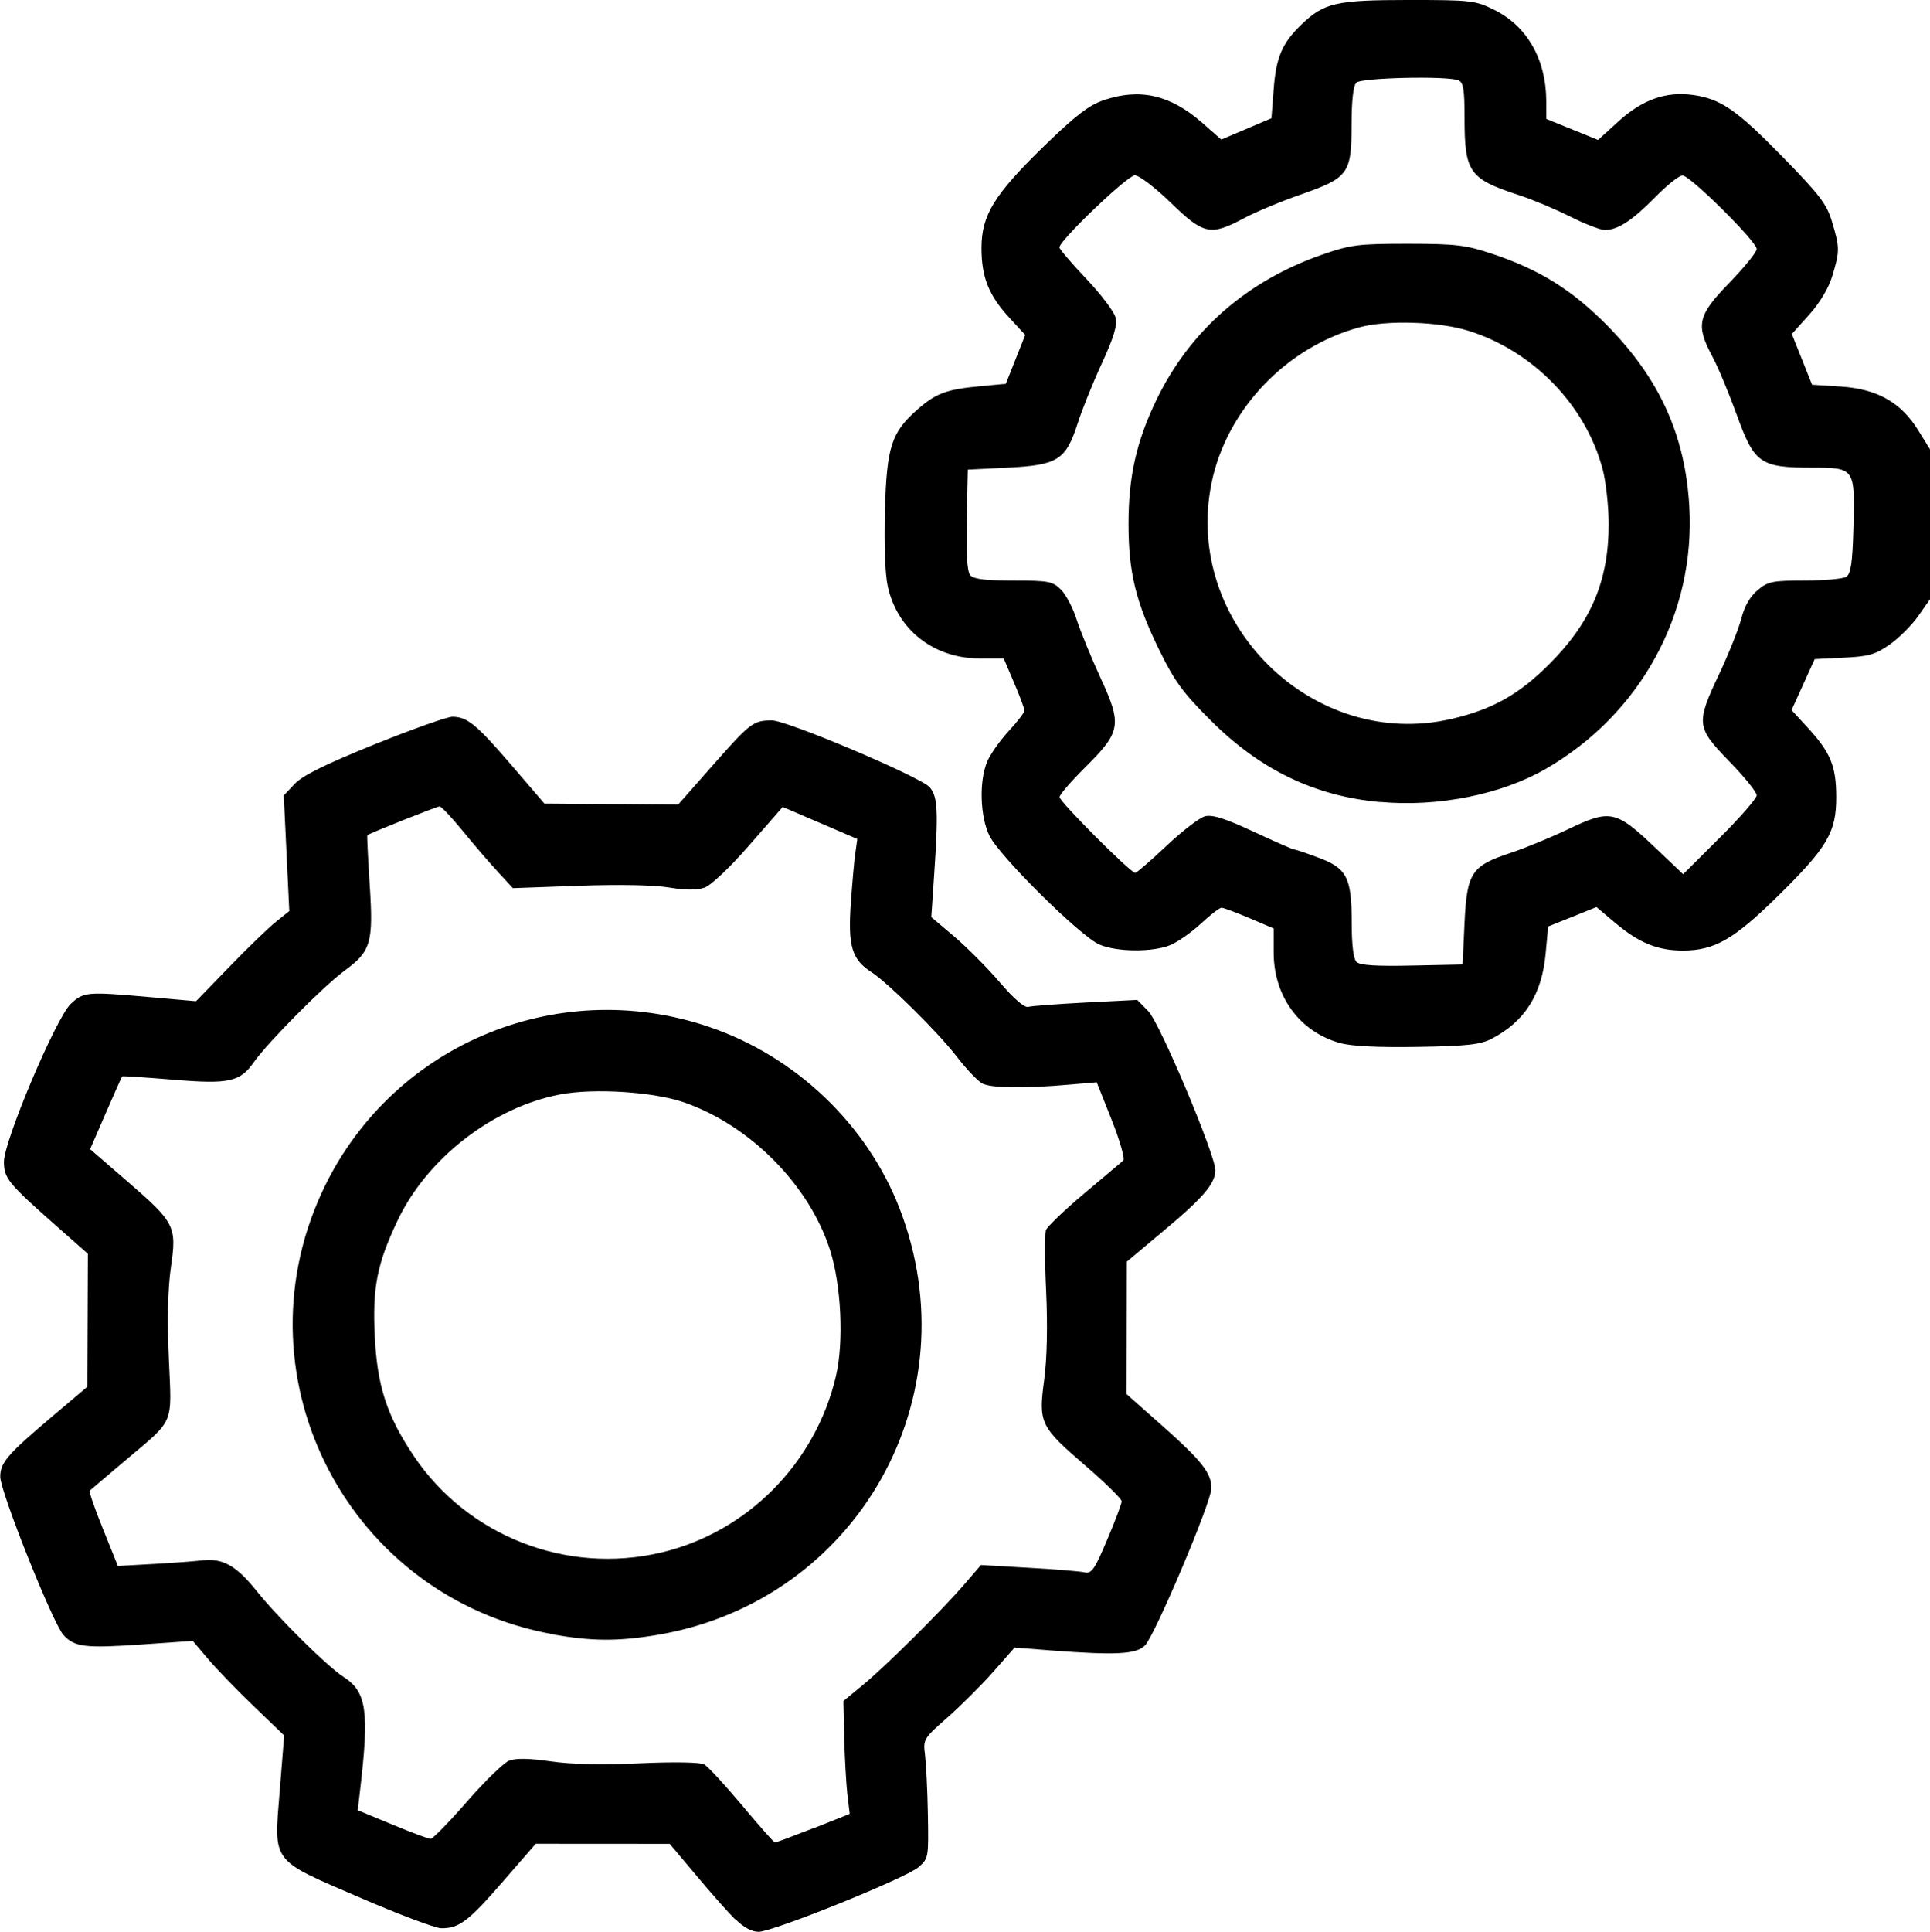
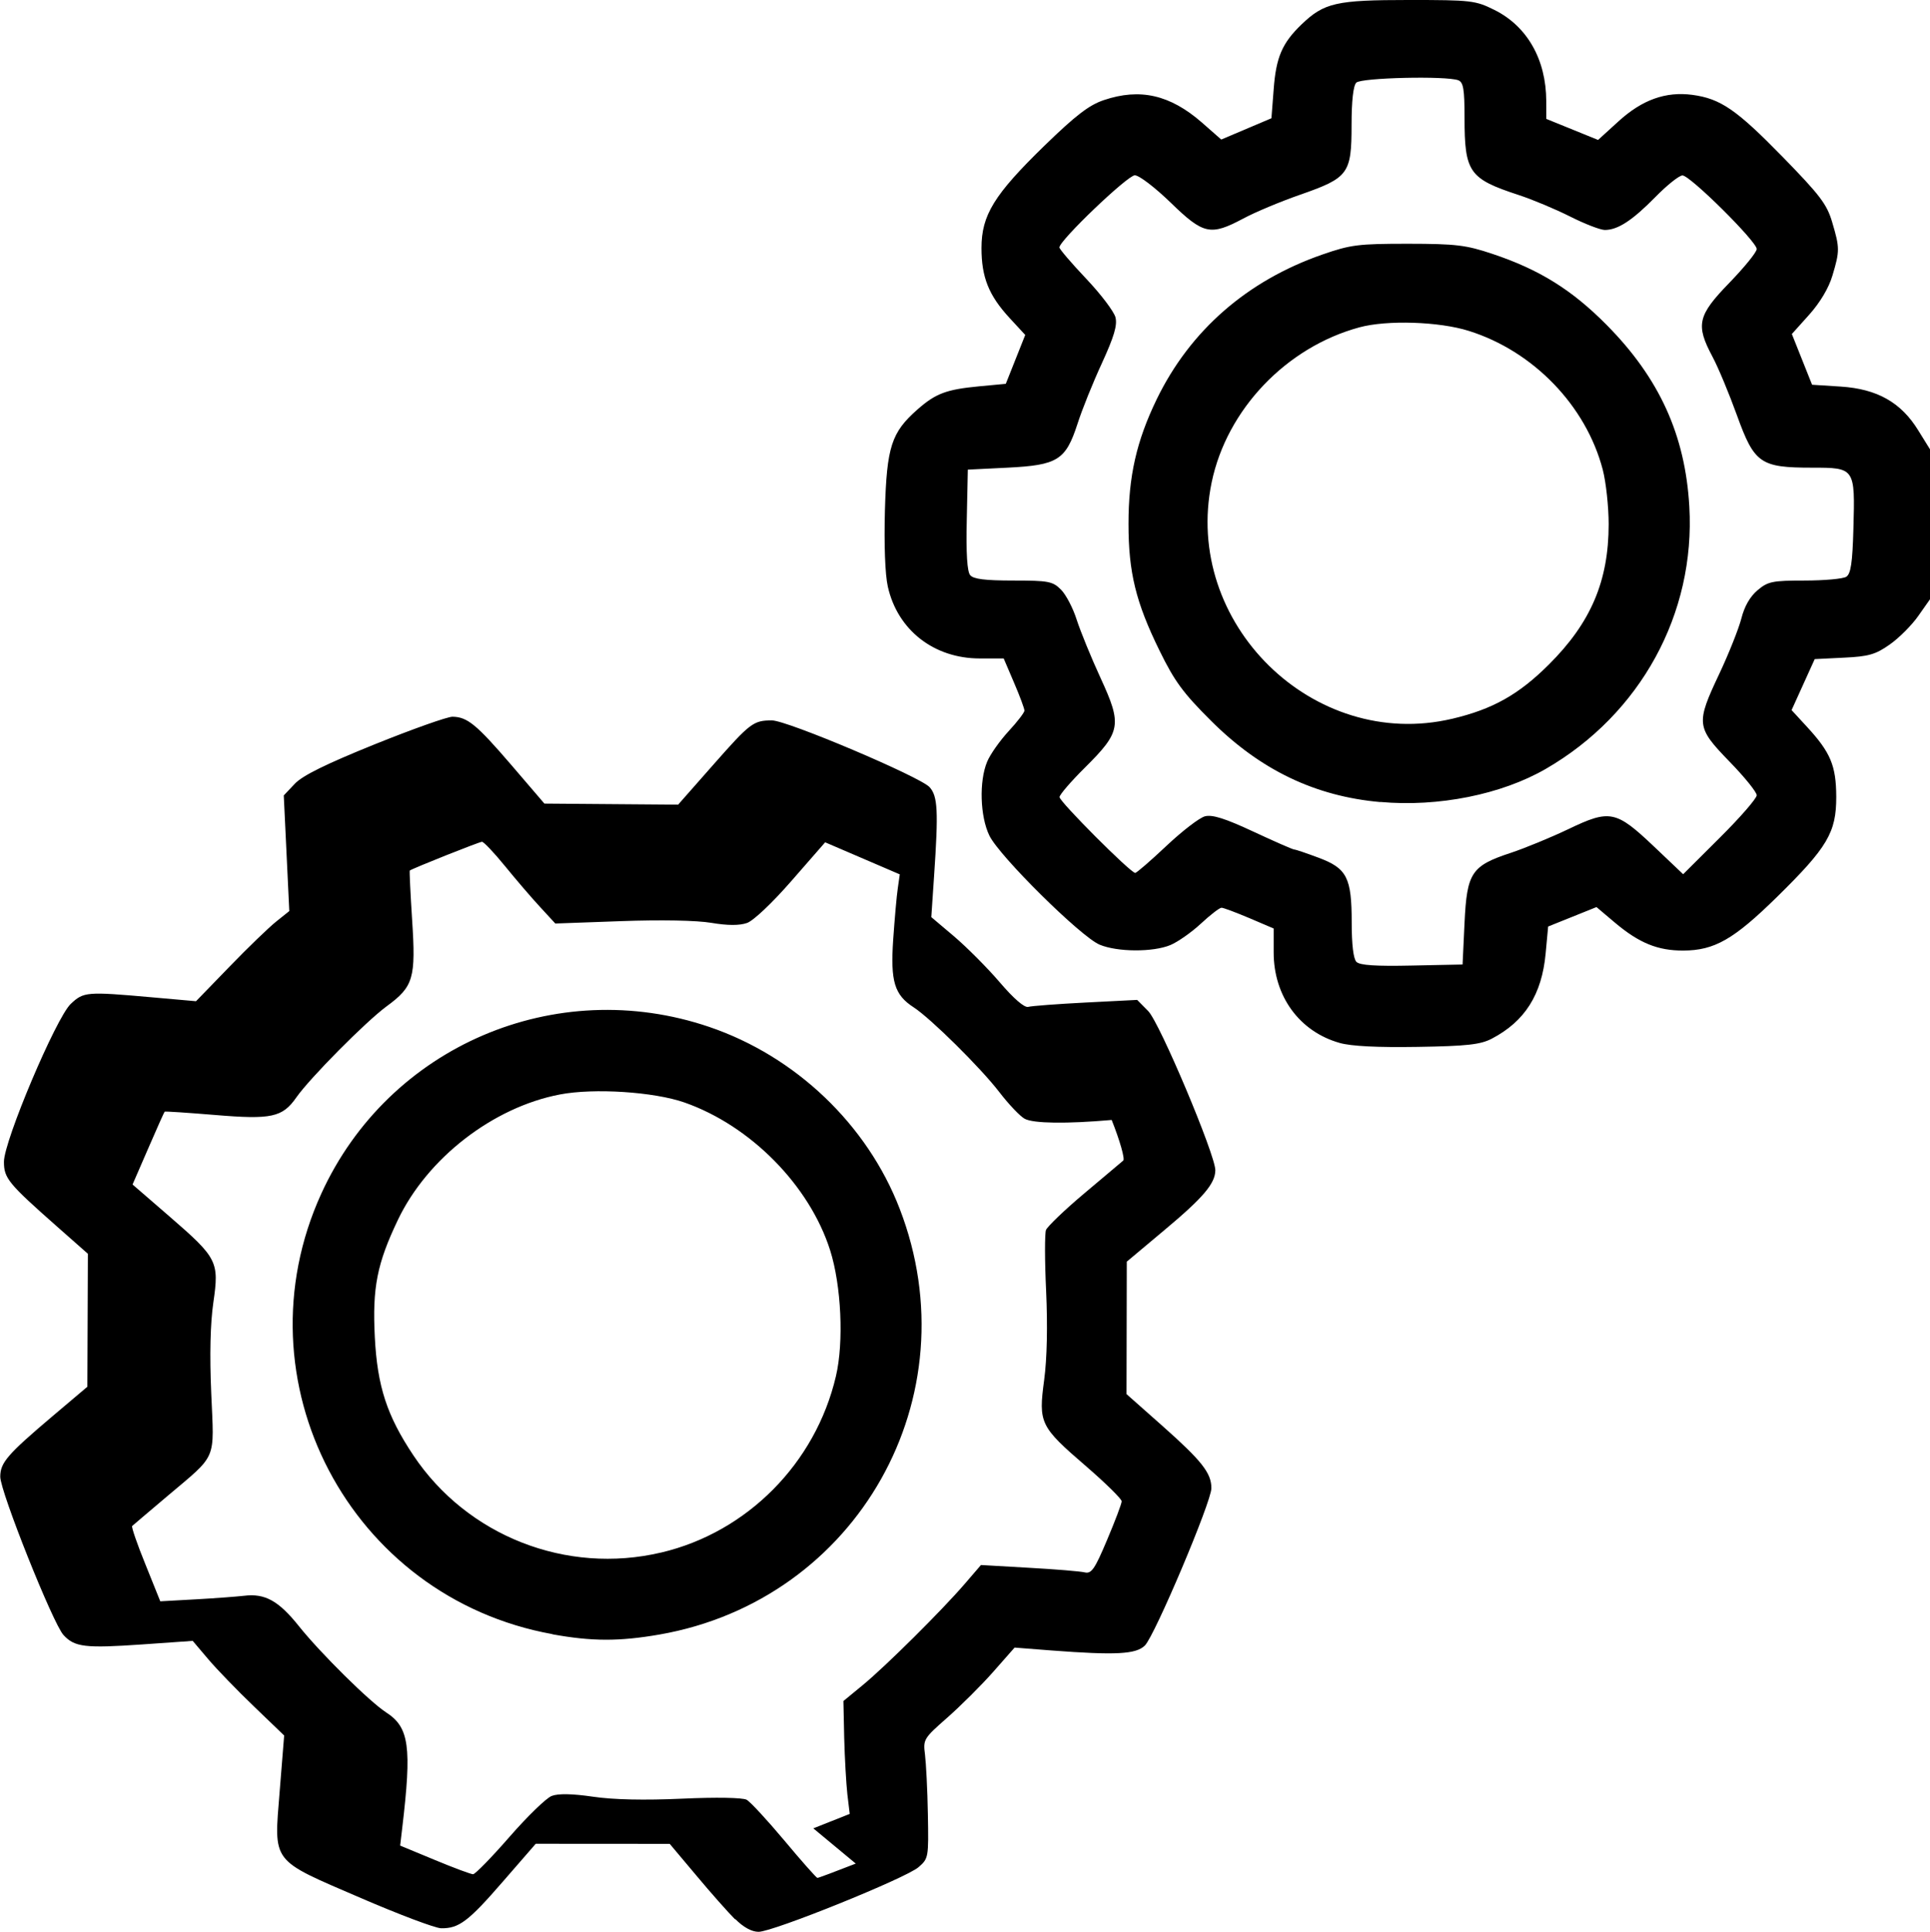
<svg xmlns="http://www.w3.org/2000/svg" xmlns:ns1="http://www.inkscape.org/namespaces/inkscape" xmlns:ns2="http://sodipodi.sourceforge.net/DTD/sodipodi-0.dtd" width="14.691mm" height="14.705mm" viewBox="0 0 14.691 14.705" version="1.1" id="svg1" xml:space="preserve" ns1:version="1.3 (0e150ed6c4, 2023-07-21)" ns2:docname="Brochure2.svg" ns1:export-filename="C:\Users\Tom\Desktop\api.svg" ns1:export-xdpi="96" ns1:export-ydpi="96">
  <ns2:namedview id="namedview1" pagecolor="#ffffff" bordercolor="#000000" borderopacity="0.25" ns1:showpageshadow="2" ns1:pageopacity="0.0" ns1:pagecheckerboard="0" ns1:deskcolor="#d1d1d1" ns1:document-units="mm" showguides="false" ns1:zoom="0.70710678" ns1:cx="726.19866" ns1:cy="683.77225" ns1:window-width="1920" ns1:window-height="1017" ns1:window-x="-8" ns1:window-y="-8" ns1:window-maximized="1" ns1:current-layer="layer1" showgrid="false" />
  <defs id="defs1">
    <style id="style2">.cls-1{fill:#20516f;}.cls-1,.cls-3,.cls-4,.cls-5,.cls-7{stroke:#000;stroke-width:3px;}.cls-1,.cls-12,.cls-3,.cls-4,.cls-5,.cls-6,.cls-8{stroke-miterlimit:10;}.cls-2,.cls-6,.cls-8{fill:#fff;}.cls-3{fill:#c6c6c6;opacity:0.75;}.cls-4{fill:#6bc8e8;}.cls-5{fill:#33709c;}.cls-12,.cls-6{stroke:#1d1d1b;}.cls-6{stroke-width:7px;}.cls-12,.cls-7{fill:none;}.cls-7{stroke-linecap:round;stroke-linejoin:round;}.cls-8{stroke:#0b0c0b;stroke-width:8px;}.cls-13,.cls-9{fill:#1d1d1b;}.cls-10{fill:#f6f6f6;}.cls-11{fill:#010101;}.cls-12{stroke-width:10px;}.cls-13{font-size:12px;font-family:MyriadPro-Regular, Myriad Pro;}</style>
    <style id="style2-0">.cls-1{fill:#20516f;}.cls-1,.cls-3,.cls-4,.cls-5,.cls-7{stroke:#000;stroke-width:3px;}.cls-1,.cls-12,.cls-3,.cls-4,.cls-5,.cls-6,.cls-8{stroke-miterlimit:10;}.cls-2,.cls-6,.cls-8{fill:#fff;}.cls-3{fill:#c6c6c6;opacity:0.75;}.cls-4{fill:#6bc8e8;}.cls-5{fill:#33709c;}.cls-12,.cls-6{stroke:#1d1d1b;}.cls-6{stroke-width:7px;}.cls-12,.cls-7{fill:none;}.cls-7{stroke-linecap:round;stroke-linejoin:round;}.cls-8{stroke:#0b0c0b;stroke-width:8px;}.cls-13,.cls-9{fill:#1d1d1b;}.cls-10{fill:#f6f6f6;}.cls-11{fill:#010101;}.cls-12{stroke-width:10px;}.cls-13{font-size:12px;font-family:MyriadPro-Regular, Myriad Pro;}</style>
  </defs>
  <g ns1:label="Calque 1" ns1:groupmode="layer" id="layer1" transform="translate(-370.152,123.296)">
-     <path style="fill:#000000;fill-opacity:1;stroke-width:0.416" d="m 375.749,-108.688 c -0.054,-0.054 -0.188,-0.205 -0.298,-0.337 l -0.201,-0.239 -0.51,-3.2e-4 -0.51,-3.5e-4 -0.252,0.29 c -0.261,0.301 -0.333,0.355 -0.468,0.353 -0.044,-4.1e-4 -0.319,-0.104 -0.611,-0.23 -0.691,-0.298 -0.662,-0.26 -0.618,-0.814 l 0.034,-0.423 -0.231,-0.222 c -0.127,-0.122 -0.284,-0.284 -0.348,-0.36 l -0.117,-0.138 -0.384,0.027 c -0.434,0.03 -0.515,0.021 -0.6,-0.072 -0.08,-0.087 -0.481,-1.091 -0.481,-1.204 0,-0.107 0.053,-0.169 0.398,-0.461 l 0.265,-0.224 0.002,-0.506 0.002,-0.506 -0.238,-0.21 c -0.368,-0.325 -0.401,-0.365 -0.401,-0.49 0,-0.159 0.396,-1.094 0.508,-1.201 0.098,-0.093 0.121,-0.095 0.616,-0.051 l 0.338,0.03 0.255,-0.263 c 0.14,-0.145 0.3,-0.299 0.355,-0.343 l 0.1,-0.08 -0.021,-0.44 -0.021,-0.44 0.084,-0.089 c 0.06,-0.063 0.237,-0.15 0.608,-0.3 0.288,-0.116 0.555,-0.211 0.593,-0.21 0.113,0.002 0.182,0.059 0.447,0.367 l 0.252,0.294 0.509,0.004 0.509,0.004 0.267,-0.303 c 0.282,-0.32 0.306,-0.338 0.447,-0.338 0.116,0 1.128,0.429 1.2,0.508 0.062,0.069 0.068,0.18 0.034,0.678 l -0.021,0.311 0.175,0.148 c 0.096,0.082 0.252,0.238 0.346,0.348 0.107,0.125 0.188,0.195 0.217,0.187 0.025,-0.007 0.222,-0.022 0.437,-0.033 l 0.392,-0.02 0.084,0.085 c 0.087,0.087 0.511,1.094 0.511,1.211 -4.1e-4,0.101 -0.092,0.209 -0.389,0.457 l -0.285,0.239 -0.001,0.504 -10e-4,0.504 0.271,0.24 c 0.301,0.267 0.375,0.36 0.375,0.476 2.2e-4,0.103 -0.43,1.12 -0.506,1.197 -0.067,0.067 -0.221,0.075 -0.71,0.038 l -0.282,-0.022 -0.163,0.185 c -0.09,0.102 -0.247,0.258 -0.349,0.348 -0.18,0.158 -0.185,0.166 -0.17,0.281 0.008,0.065 0.019,0.27 0.022,0.454 0.006,0.329 0.005,0.337 -0.071,0.403 -0.097,0.084 -1.108,0.492 -1.218,0.492 -0.052,-5e-5 -0.116,-0.035 -0.178,-0.098 z m 0.594,-0.694 0.277,-0.11 -0.018,-0.15 c -0.009,-0.082 -0.02,-0.275 -0.024,-0.429 l -0.006,-0.28 0.147,-0.121 c 0.175,-0.144 0.602,-0.568 0.776,-0.77 l 0.124,-0.144 0.365,0.021 c 0.201,0.011 0.392,0.027 0.425,0.035 0.051,0.012 0.076,-0.024 0.17,-0.247 0.061,-0.144 0.111,-0.276 0.111,-0.294 0,-0.018 -0.121,-0.137 -0.269,-0.265 -0.353,-0.304 -0.365,-0.329 -0.321,-0.658 0.022,-0.164 0.027,-0.412 0.015,-0.677 -0.011,-0.23 -0.011,-0.439 -10e-4,-0.465 0.011,-0.026 0.14,-0.151 0.29,-0.277 0.149,-0.126 0.283,-0.239 0.298,-0.251 0.014,-0.012 -0.025,-0.151 -0.088,-0.309 l -0.114,-0.287 -0.209,0.018 c -0.342,0.03 -0.595,0.027 -0.662,-0.009 -0.034,-0.018 -0.122,-0.11 -0.194,-0.204 -0.145,-0.188 -0.522,-0.56 -0.651,-0.644 -0.147,-0.095 -0.178,-0.197 -0.156,-0.517 0.011,-0.156 0.026,-0.332 0.035,-0.39 l 0.015,-0.105 -0.284,-0.122 -0.284,-0.122 -0.255,0.292 c -0.148,0.17 -0.291,0.305 -0.34,0.322 -0.058,0.02 -0.146,0.02 -0.271,-0.001 -0.112,-0.019 -0.386,-0.024 -0.687,-0.013 l -0.501,0.018 -0.116,-0.126 c -0.064,-0.069 -0.184,-0.209 -0.267,-0.311 -0.083,-0.102 -0.162,-0.185 -0.175,-0.185 -0.02,0 -0.532,0.204 -0.55,0.219 -0.003,0.003 0.005,0.171 0.018,0.375 0.029,0.444 0.011,0.508 -0.194,0.658 -0.159,0.117 -0.585,0.547 -0.687,0.693 -0.106,0.152 -0.189,0.17 -0.619,0.134 -0.208,-0.017 -0.381,-0.029 -0.384,-0.025 -0.003,0.003 -0.06,0.129 -0.125,0.28 l -0.119,0.274 0.282,0.244 c 0.365,0.316 0.378,0.343 0.333,0.654 -0.023,0.159 -0.029,0.397 -0.016,0.692 0.022,0.521 0.051,0.456 -0.337,0.784 -0.139,0.117 -0.258,0.219 -0.265,0.225 -0.007,0.006 0.038,0.138 0.101,0.292 l 0.113,0.281 0.27,-0.015 c 0.148,-0.008 0.314,-0.021 0.367,-0.027 0.16,-0.02 0.264,0.038 0.419,0.232 0.163,0.204 0.537,0.574 0.664,0.656 0.175,0.113 0.195,0.261 0.122,0.877 l -0.016,0.136 0.263,0.109 c 0.144,0.06 0.276,0.109 0.292,0.109 0.016,0 0.141,-0.128 0.277,-0.284 0.136,-0.156 0.281,-0.297 0.322,-0.312 0.05,-0.019 0.156,-0.017 0.314,0.006 0.155,0.023 0.392,0.028 0.678,0.015 0.262,-0.012 0.46,-0.008 0.491,0.008 0.028,0.015 0.158,0.156 0.288,0.311 0.13,0.156 0.244,0.284 0.251,0.284 0.007,3.1e-4 0.139,-0.049 0.292,-0.109 z m -1.986,-1.478 c -1.544,-0.279 -2.409,-1.93 -1.759,-3.353 0.512,-1.121 1.783,-1.666 2.953,-1.268 0.658,0.224 1.202,0.743 1.449,1.383 0.553,1.43 -0.321,2.978 -1.828,3.241 -0.307,0.053 -0.512,0.053 -0.816,-0.002 z m 0.828,-0.621 c 0.654,-0.154 1.175,-0.679 1.33,-1.342 0.061,-0.259 0.041,-0.69 -0.044,-0.958 -0.157,-0.494 -0.606,-0.949 -1.109,-1.125 -0.232,-0.081 -0.688,-0.111 -0.948,-0.061 -0.508,0.097 -1.008,0.483 -1.233,0.954 -0.159,0.333 -0.195,0.515 -0.176,0.891 0.019,0.377 0.093,0.601 0.294,0.902 0.41,0.613 1.164,0.909 1.885,0.739 z m 5.165,-3.878 c -0.306,-0.086 -0.503,-0.355 -0.503,-0.689 v -0.182 l -0.185,-0.079 c -0.102,-0.043 -0.197,-0.079 -0.212,-0.079 -0.015,5e-5 -0.085,0.054 -0.157,0.121 -0.072,0.067 -0.177,0.14 -0.232,0.163 -0.132,0.055 -0.403,0.054 -0.539,-0.003 -0.142,-0.059 -0.764,-0.674 -0.839,-0.83 -0.071,-0.146 -0.079,-0.414 -0.017,-0.562 0.023,-0.056 0.097,-0.16 0.163,-0.232 0.067,-0.072 0.121,-0.143 0.121,-0.157 4e-5,-0.015 -0.035,-0.11 -0.079,-0.212 l -0.079,-0.185 h -0.182 c -0.349,0 -0.626,-0.216 -0.7,-0.547 -0.021,-0.094 -0.029,-0.319 -0.022,-0.581 0.014,-0.483 0.049,-0.592 0.248,-0.767 0.139,-0.122 0.219,-0.152 0.469,-0.176 l 0.203,-0.019 0.074,-0.186 0.074,-0.186 -0.121,-0.131 c -0.157,-0.171 -0.212,-0.308 -0.212,-0.531 3.9e-4,-0.25 0.096,-0.405 0.478,-0.777 0.238,-0.231 0.34,-0.31 0.453,-0.348 0.275,-0.093 0.504,-0.041 0.746,0.17 l 0.148,0.13 0.191,-0.081 0.191,-0.081 0.017,-0.22 c 0.018,-0.245 0.065,-0.352 0.211,-0.493 0.173,-0.166 0.264,-0.187 0.819,-0.187 0.476,0 0.506,0.004 0.651,0.076 0.249,0.124 0.393,0.377 0.394,0.693 l 4.2e-4,0.136 0.197,0.08 0.197,0.08 0.156,-0.142 c 0.18,-0.164 0.359,-0.228 0.562,-0.201 0.215,0.029 0.336,0.113 0.686,0.471 0.284,0.291 0.338,0.361 0.378,0.498 0.058,0.195 0.058,0.219 0.002,0.406 -0.028,0.095 -0.094,0.205 -0.177,0.298 l -0.132,0.147 0.077,0.193 0.077,0.193 0.219,0.014 c 0.276,0.018 0.458,0.12 0.589,0.333 l 0.09,0.145 v 0.57 0.57 l -0.09,0.128 c -0.049,0.07 -0.147,0.168 -0.217,0.217 -0.108,0.076 -0.16,0.091 -0.349,0.1 l -0.222,0.011 -0.088,0.194 -0.088,0.194 0.116,0.126 c 0.181,0.196 0.223,0.297 0.224,0.533 7.2e-4,0.272 -0.066,0.385 -0.451,0.763 -0.329,0.323 -0.476,0.407 -0.713,0.408 -0.194,8e-4 -0.336,-0.057 -0.519,-0.211 l -0.142,-0.12 -0.184,0.074 -0.184,0.074 -0.019,0.205 c -0.029,0.313 -0.158,0.517 -0.411,0.649 -0.085,0.044 -0.186,0.056 -0.563,0.062 -0.306,0.005 -0.505,-0.005 -0.594,-0.03 z m 0.95,-0.915 c 0.018,-0.381 0.052,-0.433 0.353,-0.532 0.108,-0.036 0.305,-0.117 0.439,-0.181 0.315,-0.151 0.361,-0.141 0.651,0.134 l 0.221,0.21 0.28,-0.279 c 0.154,-0.153 0.28,-0.298 0.28,-0.322 0,-0.024 -0.093,-0.139 -0.208,-0.257 -0.253,-0.261 -0.256,-0.288 -0.076,-0.669 0.072,-0.153 0.147,-0.342 0.167,-0.419 0.023,-0.092 0.066,-0.167 0.123,-0.215 0.079,-0.067 0.113,-0.074 0.36,-0.074 0.15,-2.5e-4 0.292,-0.013 0.316,-0.029 0.034,-0.022 0.047,-0.106 0.054,-0.367 0.013,-0.461 0.012,-0.463 -0.315,-0.463 -0.394,-7e-5 -0.439,-0.032 -0.572,-0.4 -0.059,-0.163 -0.142,-0.363 -0.186,-0.445 -0.129,-0.242 -0.113,-0.313 0.129,-0.562 0.114,-0.118 0.208,-0.233 0.208,-0.257 0,-0.057 -0.507,-0.56 -0.565,-0.56 -0.025,0 -0.118,0.074 -0.207,0.165 -0.174,0.177 -0.285,0.25 -0.384,0.25 -0.034,0 -0.153,-0.046 -0.264,-0.102 -0.111,-0.056 -0.288,-0.13 -0.392,-0.164 -0.378,-0.124 -0.412,-0.172 -0.412,-0.59 0,-0.214 -0.009,-0.268 -0.047,-0.283 -0.09,-0.035 -0.74,-0.02 -0.777,0.018 -0.023,0.023 -0.036,0.139 -0.036,0.322 0,0.371 -0.023,0.402 -0.389,0.53 -0.15,0.052 -0.346,0.134 -0.435,0.182 -0.25,0.133 -0.303,0.122 -0.553,-0.121 -0.12,-0.116 -0.24,-0.208 -0.273,-0.208 -0.055,0 -0.574,0.496 -0.574,0.549 0,0.012 0.091,0.119 0.203,0.237 0.112,0.118 0.212,0.25 0.224,0.295 0.015,0.061 -0.011,0.147 -0.103,0.348 -0.068,0.147 -0.152,0.355 -0.186,0.462 -0.09,0.277 -0.151,0.315 -0.533,0.334 l -0.302,0.015 -0.008,0.381 c -0.006,0.256 0.003,0.395 0.026,0.422 0.025,0.03 0.113,0.041 0.328,0.041 0.268,0 0.3,0.006 0.363,0.069 0.038,0.038 0.092,0.141 0.12,0.23 0.029,0.089 0.11,0.288 0.182,0.444 0.164,0.356 0.155,0.408 -0.12,0.681 -0.106,0.105 -0.193,0.206 -0.193,0.224 0,0.035 0.541,0.577 0.576,0.577 0.011,0 0.118,-0.093 0.238,-0.206 0.12,-0.113 0.252,-0.215 0.294,-0.225 0.056,-0.014 0.154,0.017 0.368,0.117 0.161,0.075 0.3,0.136 0.311,0.136 0.011,0 0.093,0.028 0.184,0.062 0.217,0.081 0.253,0.151 0.253,0.494 0,0.168 0.013,0.276 0.036,0.299 0.026,0.026 0.147,0.034 0.422,0.028 l 0.386,-0.008 z m -0.64,-0.918 c -0.497,-0.044 -0.914,-0.244 -1.289,-0.618 -0.212,-0.211 -0.278,-0.3 -0.393,-0.535 -0.18,-0.367 -0.236,-0.594 -0.236,-0.964 -1e-4,-0.363 0.061,-0.631 0.215,-0.949 0.254,-0.523 0.688,-0.902 1.261,-1.101 0.216,-0.075 0.274,-0.082 0.652,-0.082 0.366,4.1e-4 0.442,0.01 0.642,0.077 0.357,0.119 0.606,0.274 0.87,0.541 0.401,0.405 0.598,0.838 0.629,1.382 0.047,0.815 -0.371,1.579 -1.092,1.996 -0.337,0.195 -0.819,0.292 -1.26,0.252 z m 0.546,-0.634 c 0.308,-0.073 0.505,-0.183 0.735,-0.412 0.321,-0.319 0.456,-0.637 0.456,-1.069 0,-0.132 -0.02,-0.319 -0.045,-0.415 -0.127,-0.486 -0.528,-0.902 -1.02,-1.056 -0.225,-0.071 -0.622,-0.084 -0.832,-0.027 -0.558,0.151 -1.01,0.626 -1.125,1.18 -0.222,1.07 0.773,2.048 1.83,1.799 z" id="path43-2" />
+     <path style="fill:#000000;fill-opacity:1;stroke-width:0.416" d="m 375.749,-108.688 c -0.054,-0.054 -0.188,-0.205 -0.298,-0.337 l -0.201,-0.239 -0.51,-3.2e-4 -0.51,-3.5e-4 -0.252,0.29 c -0.261,0.301 -0.333,0.355 -0.468,0.353 -0.044,-4.1e-4 -0.319,-0.104 -0.611,-0.23 -0.691,-0.298 -0.662,-0.26 -0.618,-0.814 l 0.034,-0.423 -0.231,-0.222 c -0.127,-0.122 -0.284,-0.284 -0.348,-0.36 l -0.117,-0.138 -0.384,0.027 c -0.434,0.03 -0.515,0.021 -0.6,-0.072 -0.08,-0.087 -0.481,-1.091 -0.481,-1.204 0,-0.107 0.053,-0.169 0.398,-0.461 l 0.265,-0.224 0.002,-0.506 0.002,-0.506 -0.238,-0.21 c -0.368,-0.325 -0.401,-0.365 -0.401,-0.49 0,-0.159 0.396,-1.094 0.508,-1.201 0.098,-0.093 0.121,-0.095 0.616,-0.051 l 0.338,0.03 0.255,-0.263 c 0.14,-0.145 0.3,-0.299 0.355,-0.343 l 0.1,-0.08 -0.021,-0.44 -0.021,-0.44 0.084,-0.089 c 0.06,-0.063 0.237,-0.15 0.608,-0.3 0.288,-0.116 0.555,-0.211 0.593,-0.21 0.113,0.002 0.182,0.059 0.447,0.367 l 0.252,0.294 0.509,0.004 0.509,0.004 0.267,-0.303 c 0.282,-0.32 0.306,-0.338 0.447,-0.338 0.116,0 1.128,0.429 1.2,0.508 0.062,0.069 0.068,0.18 0.034,0.678 l -0.021,0.311 0.175,0.148 c 0.096,0.082 0.252,0.238 0.346,0.348 0.107,0.125 0.188,0.195 0.217,0.187 0.025,-0.007 0.222,-0.022 0.437,-0.033 l 0.392,-0.02 0.084,0.085 c 0.087,0.087 0.511,1.094 0.511,1.211 -4.1e-4,0.101 -0.092,0.209 -0.389,0.457 l -0.285,0.239 -0.001,0.504 -10e-4,0.504 0.271,0.24 c 0.301,0.267 0.375,0.36 0.375,0.476 2.2e-4,0.103 -0.43,1.12 -0.506,1.197 -0.067,0.067 -0.221,0.075 -0.71,0.038 l -0.282,-0.022 -0.163,0.185 c -0.09,0.102 -0.247,0.258 -0.349,0.348 -0.18,0.158 -0.185,0.166 -0.17,0.281 0.008,0.065 0.019,0.27 0.022,0.454 0.006,0.329 0.005,0.337 -0.071,0.403 -0.097,0.084 -1.108,0.492 -1.218,0.492 -0.052,-5e-5 -0.116,-0.035 -0.178,-0.098 z m 0.594,-0.694 0.277,-0.11 -0.018,-0.15 c -0.009,-0.082 -0.02,-0.275 -0.024,-0.429 l -0.006,-0.28 0.147,-0.121 c 0.175,-0.144 0.602,-0.568 0.776,-0.77 l 0.124,-0.144 0.365,0.021 c 0.201,0.011 0.392,0.027 0.425,0.035 0.051,0.012 0.076,-0.024 0.17,-0.247 0.061,-0.144 0.111,-0.276 0.111,-0.294 0,-0.018 -0.121,-0.137 -0.269,-0.265 -0.353,-0.304 -0.365,-0.329 -0.321,-0.658 0.022,-0.164 0.027,-0.412 0.015,-0.677 -0.011,-0.23 -0.011,-0.439 -10e-4,-0.465 0.011,-0.026 0.14,-0.151 0.29,-0.277 0.149,-0.126 0.283,-0.239 0.298,-0.251 0.014,-0.012 -0.025,-0.151 -0.088,-0.309 c -0.342,0.03 -0.595,0.027 -0.662,-0.009 -0.034,-0.018 -0.122,-0.11 -0.194,-0.204 -0.145,-0.188 -0.522,-0.56 -0.651,-0.644 -0.147,-0.095 -0.178,-0.197 -0.156,-0.517 0.011,-0.156 0.026,-0.332 0.035,-0.39 l 0.015,-0.105 -0.284,-0.122 -0.284,-0.122 -0.255,0.292 c -0.148,0.17 -0.291,0.305 -0.34,0.322 -0.058,0.02 -0.146,0.02 -0.271,-0.001 -0.112,-0.019 -0.386,-0.024 -0.687,-0.013 l -0.501,0.018 -0.116,-0.126 c -0.064,-0.069 -0.184,-0.209 -0.267,-0.311 -0.083,-0.102 -0.162,-0.185 -0.175,-0.185 -0.02,0 -0.532,0.204 -0.55,0.219 -0.003,0.003 0.005,0.171 0.018,0.375 0.029,0.444 0.011,0.508 -0.194,0.658 -0.159,0.117 -0.585,0.547 -0.687,0.693 -0.106,0.152 -0.189,0.17 -0.619,0.134 -0.208,-0.017 -0.381,-0.029 -0.384,-0.025 -0.003,0.003 -0.06,0.129 -0.125,0.28 l -0.119,0.274 0.282,0.244 c 0.365,0.316 0.378,0.343 0.333,0.654 -0.023,0.159 -0.029,0.397 -0.016,0.692 0.022,0.521 0.051,0.456 -0.337,0.784 -0.139,0.117 -0.258,0.219 -0.265,0.225 -0.007,0.006 0.038,0.138 0.101,0.292 l 0.113,0.281 0.27,-0.015 c 0.148,-0.008 0.314,-0.021 0.367,-0.027 0.16,-0.02 0.264,0.038 0.419,0.232 0.163,0.204 0.537,0.574 0.664,0.656 0.175,0.113 0.195,0.261 0.122,0.877 l -0.016,0.136 0.263,0.109 c 0.144,0.06 0.276,0.109 0.292,0.109 0.016,0 0.141,-0.128 0.277,-0.284 0.136,-0.156 0.281,-0.297 0.322,-0.312 0.05,-0.019 0.156,-0.017 0.314,0.006 0.155,0.023 0.392,0.028 0.678,0.015 0.262,-0.012 0.46,-0.008 0.491,0.008 0.028,0.015 0.158,0.156 0.288,0.311 0.13,0.156 0.244,0.284 0.251,0.284 0.007,3.1e-4 0.139,-0.049 0.292,-0.109 z m -1.986,-1.478 c -1.544,-0.279 -2.409,-1.93 -1.759,-3.353 0.512,-1.121 1.783,-1.666 2.953,-1.268 0.658,0.224 1.202,0.743 1.449,1.383 0.553,1.43 -0.321,2.978 -1.828,3.241 -0.307,0.053 -0.512,0.053 -0.816,-0.002 z m 0.828,-0.621 c 0.654,-0.154 1.175,-0.679 1.33,-1.342 0.061,-0.259 0.041,-0.69 -0.044,-0.958 -0.157,-0.494 -0.606,-0.949 -1.109,-1.125 -0.232,-0.081 -0.688,-0.111 -0.948,-0.061 -0.508,0.097 -1.008,0.483 -1.233,0.954 -0.159,0.333 -0.195,0.515 -0.176,0.891 0.019,0.377 0.093,0.601 0.294,0.902 0.41,0.613 1.164,0.909 1.885,0.739 z m 5.165,-3.878 c -0.306,-0.086 -0.503,-0.355 -0.503,-0.689 v -0.182 l -0.185,-0.079 c -0.102,-0.043 -0.197,-0.079 -0.212,-0.079 -0.015,5e-5 -0.085,0.054 -0.157,0.121 -0.072,0.067 -0.177,0.14 -0.232,0.163 -0.132,0.055 -0.403,0.054 -0.539,-0.003 -0.142,-0.059 -0.764,-0.674 -0.839,-0.83 -0.071,-0.146 -0.079,-0.414 -0.017,-0.562 0.023,-0.056 0.097,-0.16 0.163,-0.232 0.067,-0.072 0.121,-0.143 0.121,-0.157 4e-5,-0.015 -0.035,-0.11 -0.079,-0.212 l -0.079,-0.185 h -0.182 c -0.349,0 -0.626,-0.216 -0.7,-0.547 -0.021,-0.094 -0.029,-0.319 -0.022,-0.581 0.014,-0.483 0.049,-0.592 0.248,-0.767 0.139,-0.122 0.219,-0.152 0.469,-0.176 l 0.203,-0.019 0.074,-0.186 0.074,-0.186 -0.121,-0.131 c -0.157,-0.171 -0.212,-0.308 -0.212,-0.531 3.9e-4,-0.25 0.096,-0.405 0.478,-0.777 0.238,-0.231 0.34,-0.31 0.453,-0.348 0.275,-0.093 0.504,-0.041 0.746,0.17 l 0.148,0.13 0.191,-0.081 0.191,-0.081 0.017,-0.22 c 0.018,-0.245 0.065,-0.352 0.211,-0.493 0.173,-0.166 0.264,-0.187 0.819,-0.187 0.476,0 0.506,0.004 0.651,0.076 0.249,0.124 0.393,0.377 0.394,0.693 l 4.2e-4,0.136 0.197,0.08 0.197,0.08 0.156,-0.142 c 0.18,-0.164 0.359,-0.228 0.562,-0.201 0.215,0.029 0.336,0.113 0.686,0.471 0.284,0.291 0.338,0.361 0.378,0.498 0.058,0.195 0.058,0.219 0.002,0.406 -0.028,0.095 -0.094,0.205 -0.177,0.298 l -0.132,0.147 0.077,0.193 0.077,0.193 0.219,0.014 c 0.276,0.018 0.458,0.12 0.589,0.333 l 0.09,0.145 v 0.57 0.57 l -0.09,0.128 c -0.049,0.07 -0.147,0.168 -0.217,0.217 -0.108,0.076 -0.16,0.091 -0.349,0.1 l -0.222,0.011 -0.088,0.194 -0.088,0.194 0.116,0.126 c 0.181,0.196 0.223,0.297 0.224,0.533 7.2e-4,0.272 -0.066,0.385 -0.451,0.763 -0.329,0.323 -0.476,0.407 -0.713,0.408 -0.194,8e-4 -0.336,-0.057 -0.519,-0.211 l -0.142,-0.12 -0.184,0.074 -0.184,0.074 -0.019,0.205 c -0.029,0.313 -0.158,0.517 -0.411,0.649 -0.085,0.044 -0.186,0.056 -0.563,0.062 -0.306,0.005 -0.505,-0.005 -0.594,-0.03 z m 0.95,-0.915 c 0.018,-0.381 0.052,-0.433 0.353,-0.532 0.108,-0.036 0.305,-0.117 0.439,-0.181 0.315,-0.151 0.361,-0.141 0.651,0.134 l 0.221,0.21 0.28,-0.279 c 0.154,-0.153 0.28,-0.298 0.28,-0.322 0,-0.024 -0.093,-0.139 -0.208,-0.257 -0.253,-0.261 -0.256,-0.288 -0.076,-0.669 0.072,-0.153 0.147,-0.342 0.167,-0.419 0.023,-0.092 0.066,-0.167 0.123,-0.215 0.079,-0.067 0.113,-0.074 0.36,-0.074 0.15,-2.5e-4 0.292,-0.013 0.316,-0.029 0.034,-0.022 0.047,-0.106 0.054,-0.367 0.013,-0.461 0.012,-0.463 -0.315,-0.463 -0.394,-7e-5 -0.439,-0.032 -0.572,-0.4 -0.059,-0.163 -0.142,-0.363 -0.186,-0.445 -0.129,-0.242 -0.113,-0.313 0.129,-0.562 0.114,-0.118 0.208,-0.233 0.208,-0.257 0,-0.057 -0.507,-0.56 -0.565,-0.56 -0.025,0 -0.118,0.074 -0.207,0.165 -0.174,0.177 -0.285,0.25 -0.384,0.25 -0.034,0 -0.153,-0.046 -0.264,-0.102 -0.111,-0.056 -0.288,-0.13 -0.392,-0.164 -0.378,-0.124 -0.412,-0.172 -0.412,-0.59 0,-0.214 -0.009,-0.268 -0.047,-0.283 -0.09,-0.035 -0.74,-0.02 -0.777,0.018 -0.023,0.023 -0.036,0.139 -0.036,0.322 0,0.371 -0.023,0.402 -0.389,0.53 -0.15,0.052 -0.346,0.134 -0.435,0.182 -0.25,0.133 -0.303,0.122 -0.553,-0.121 -0.12,-0.116 -0.24,-0.208 -0.273,-0.208 -0.055,0 -0.574,0.496 -0.574,0.549 0,0.012 0.091,0.119 0.203,0.237 0.112,0.118 0.212,0.25 0.224,0.295 0.015,0.061 -0.011,0.147 -0.103,0.348 -0.068,0.147 -0.152,0.355 -0.186,0.462 -0.09,0.277 -0.151,0.315 -0.533,0.334 l -0.302,0.015 -0.008,0.381 c -0.006,0.256 0.003,0.395 0.026,0.422 0.025,0.03 0.113,0.041 0.328,0.041 0.268,0 0.3,0.006 0.363,0.069 0.038,0.038 0.092,0.141 0.12,0.23 0.029,0.089 0.11,0.288 0.182,0.444 0.164,0.356 0.155,0.408 -0.12,0.681 -0.106,0.105 -0.193,0.206 -0.193,0.224 0,0.035 0.541,0.577 0.576,0.577 0.011,0 0.118,-0.093 0.238,-0.206 0.12,-0.113 0.252,-0.215 0.294,-0.225 0.056,-0.014 0.154,0.017 0.368,0.117 0.161,0.075 0.3,0.136 0.311,0.136 0.011,0 0.093,0.028 0.184,0.062 0.217,0.081 0.253,0.151 0.253,0.494 0,0.168 0.013,0.276 0.036,0.299 0.026,0.026 0.147,0.034 0.422,0.028 l 0.386,-0.008 z m -0.64,-0.918 c -0.497,-0.044 -0.914,-0.244 -1.289,-0.618 -0.212,-0.211 -0.278,-0.3 -0.393,-0.535 -0.18,-0.367 -0.236,-0.594 -0.236,-0.964 -1e-4,-0.363 0.061,-0.631 0.215,-0.949 0.254,-0.523 0.688,-0.902 1.261,-1.101 0.216,-0.075 0.274,-0.082 0.652,-0.082 0.366,4.1e-4 0.442,0.01 0.642,0.077 0.357,0.119 0.606,0.274 0.87,0.541 0.401,0.405 0.598,0.838 0.629,1.382 0.047,0.815 -0.371,1.579 -1.092,1.996 -0.337,0.195 -0.819,0.292 -1.26,0.252 z m 0.546,-0.634 c 0.308,-0.073 0.505,-0.183 0.735,-0.412 0.321,-0.319 0.456,-0.637 0.456,-1.069 0,-0.132 -0.02,-0.319 -0.045,-0.415 -0.127,-0.486 -0.528,-0.902 -1.02,-1.056 -0.225,-0.071 -0.622,-0.084 -0.832,-0.027 -0.558,0.151 -1.01,0.626 -1.125,1.18 -0.222,1.07 0.773,2.048 1.83,1.799 z" id="path43-2" />
  </g>
  <style type="text/css" id="style3265">
	.st0{fill:none;}
	.st1{clip-path:url(#SVGID_00000145753678397655710920000004046100006842081682_);}
	.st2{clip-path:url(#SVGID_00000110446350681672194270000011625190254180806279_);}
	.st3{fill:#1155AA;}
	.st4{clip-path:url(#SVGID_00000165921820223965667590000004539005176770920088_);}
	.st5{clip-path:url(#SVGID_00000108306090053470458450000017451402502474432180_);}
	.st6{fill:url(#SVGID_00000128443559033705253570000007894718711760116364_);}
	.st7{clip-path:url(#SVGID_00000172407764415513451890000004488467152961860509_);}
	.st8{clip-path:url(#SVGID_00000116935591098146446950000017475853090689955480_);}
	.st9{fill:url(#SVGID_00000021827179422595525750000010082167669670284210_);}
	.st10{clip-path:url(#SVGID_00000067959111174691343470000011729362386486523011_);}
	.st11{clip-path:url(#SVGID_00000050639441344844929290000012180949877779999630_);}
	.st12{fill:url(#SVGID_00000169515900058109010900000008948878466008236732_);}
	.st13{clip-path:url(#SVGID_00000182507566893937794490000013550948557561589682_);}
	.st14{clip-path:url(#SVGID_00000116196821640617783350000001431024958276247211_);}
	.st15{fill:url(#SVGID_00000155104366369997330620000015977134134496801971_);}
	.st16{clip-path:url(#SVGID_00000087399749369537084630000007279272860753252515_);}
	.st17{clip-path:url(#SVGID_00000060003840079237384660000007919788177253250456_);}
	.st18{fill:url(#SVGID_00000003797537251488835560000013997513145191883402_);}
	.st19{clip-path:url(#SVGID_00000115478274949145414150000011339943501163533718_);}
	.st20{clip-path:url(#SVGID_00000099647715586360014310000010519699313098329505_);}
	.st21{fill:#3374BA;}
	.st22{clip-path:url(#SVGID_00000109715174474514853950000004919951515130600613_);}
	.st23{fill:#7CC8ED;}
	.st24{clip-path:url(#SVGID_00000160902213403732863250000012053791909818768023_);}
	.st25{clip-path:url(#SVGID_00000029011827841786876050000000485346684989691009_);}
</style>
  <style id="style2-2" type="text/css">
	.st0{fill:#FFFFFF;}
	.st1{fill:#B70054;}
	.st2{fill-rule:evenodd;clip-rule:evenodd;fill:#446072;}
	.st3{fill:#85BE6C;}
	.st4{fill-rule:evenodd;clip-rule:evenodd;fill:#0098A1;}
	.st5{fill-rule:evenodd;clip-rule:evenodd;fill:#FABB00;}
</style>
  <style id="style2-2-2" type="text/css">
	.st0{fill:#FFFFFF;}
	.st1{fill:#B70054;}
	.st2{fill-rule:evenodd;clip-rule:evenodd;fill:#446072;}
	.st3{fill:#85BE6C;}
	.st4{fill-rule:evenodd;clip-rule:evenodd;fill:#0098A1;}
	.st5{fill-rule:evenodd;clip-rule:evenodd;fill:#FABB00;}
</style>
</svg>